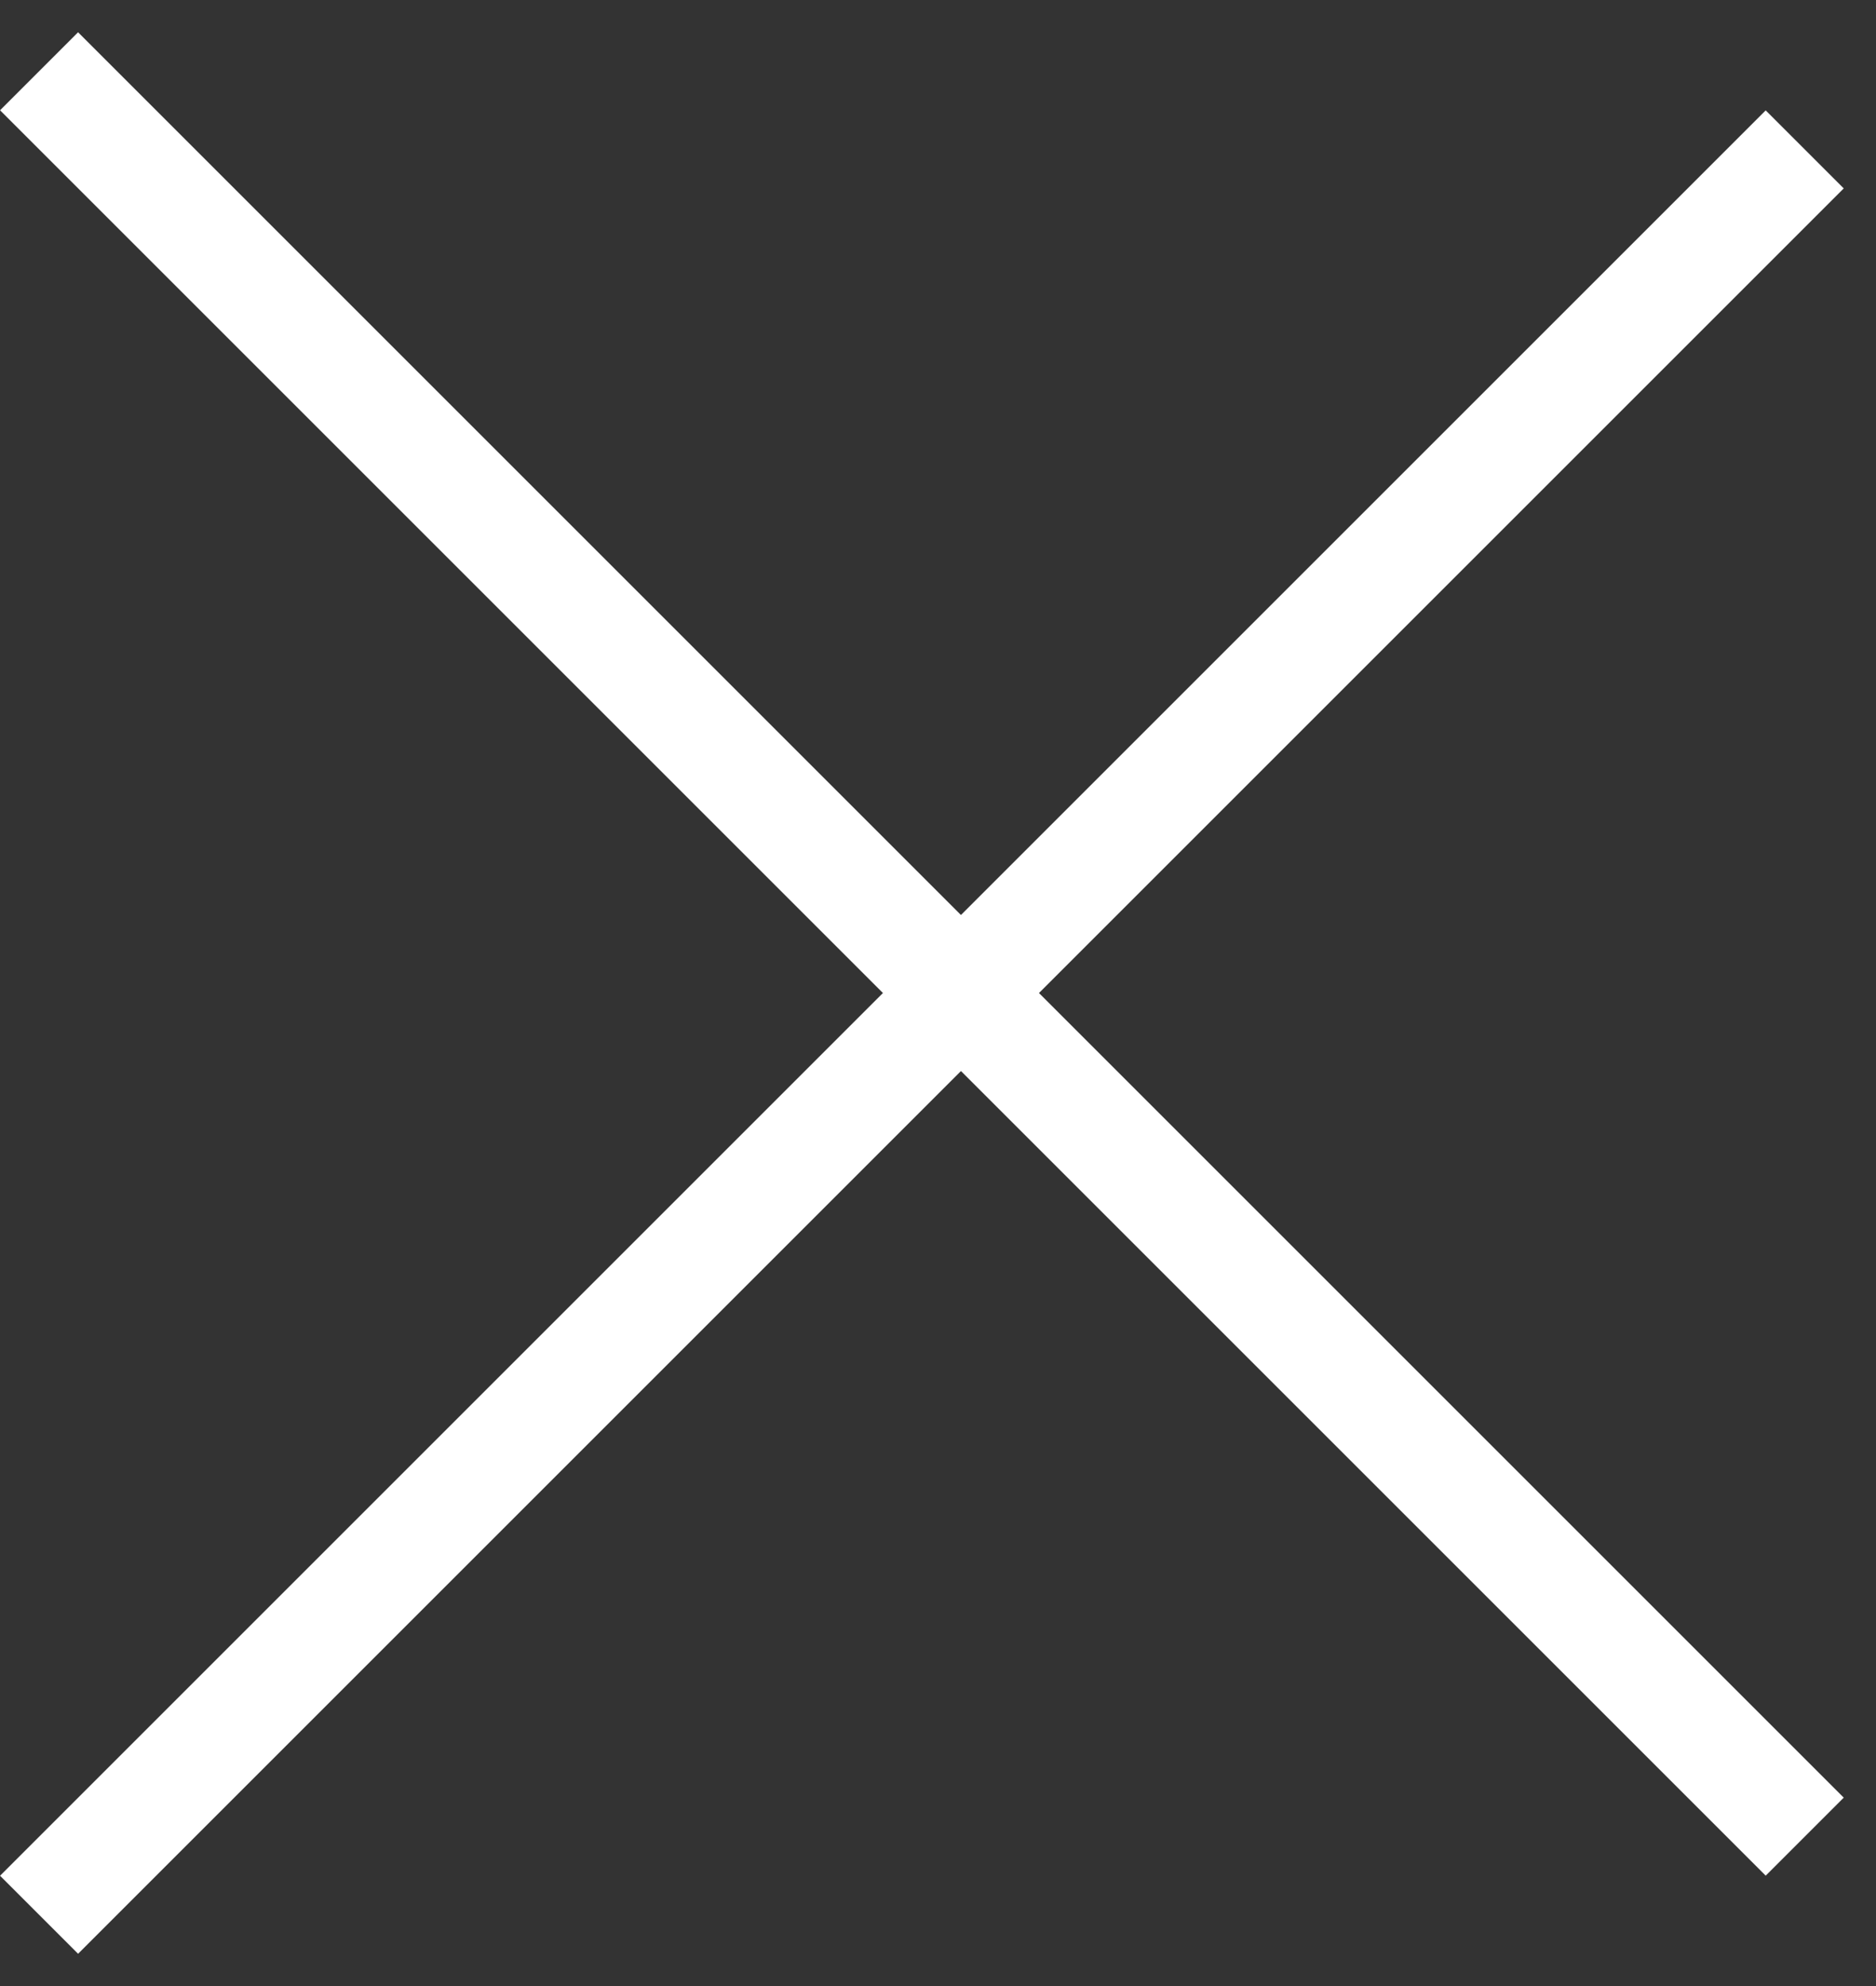
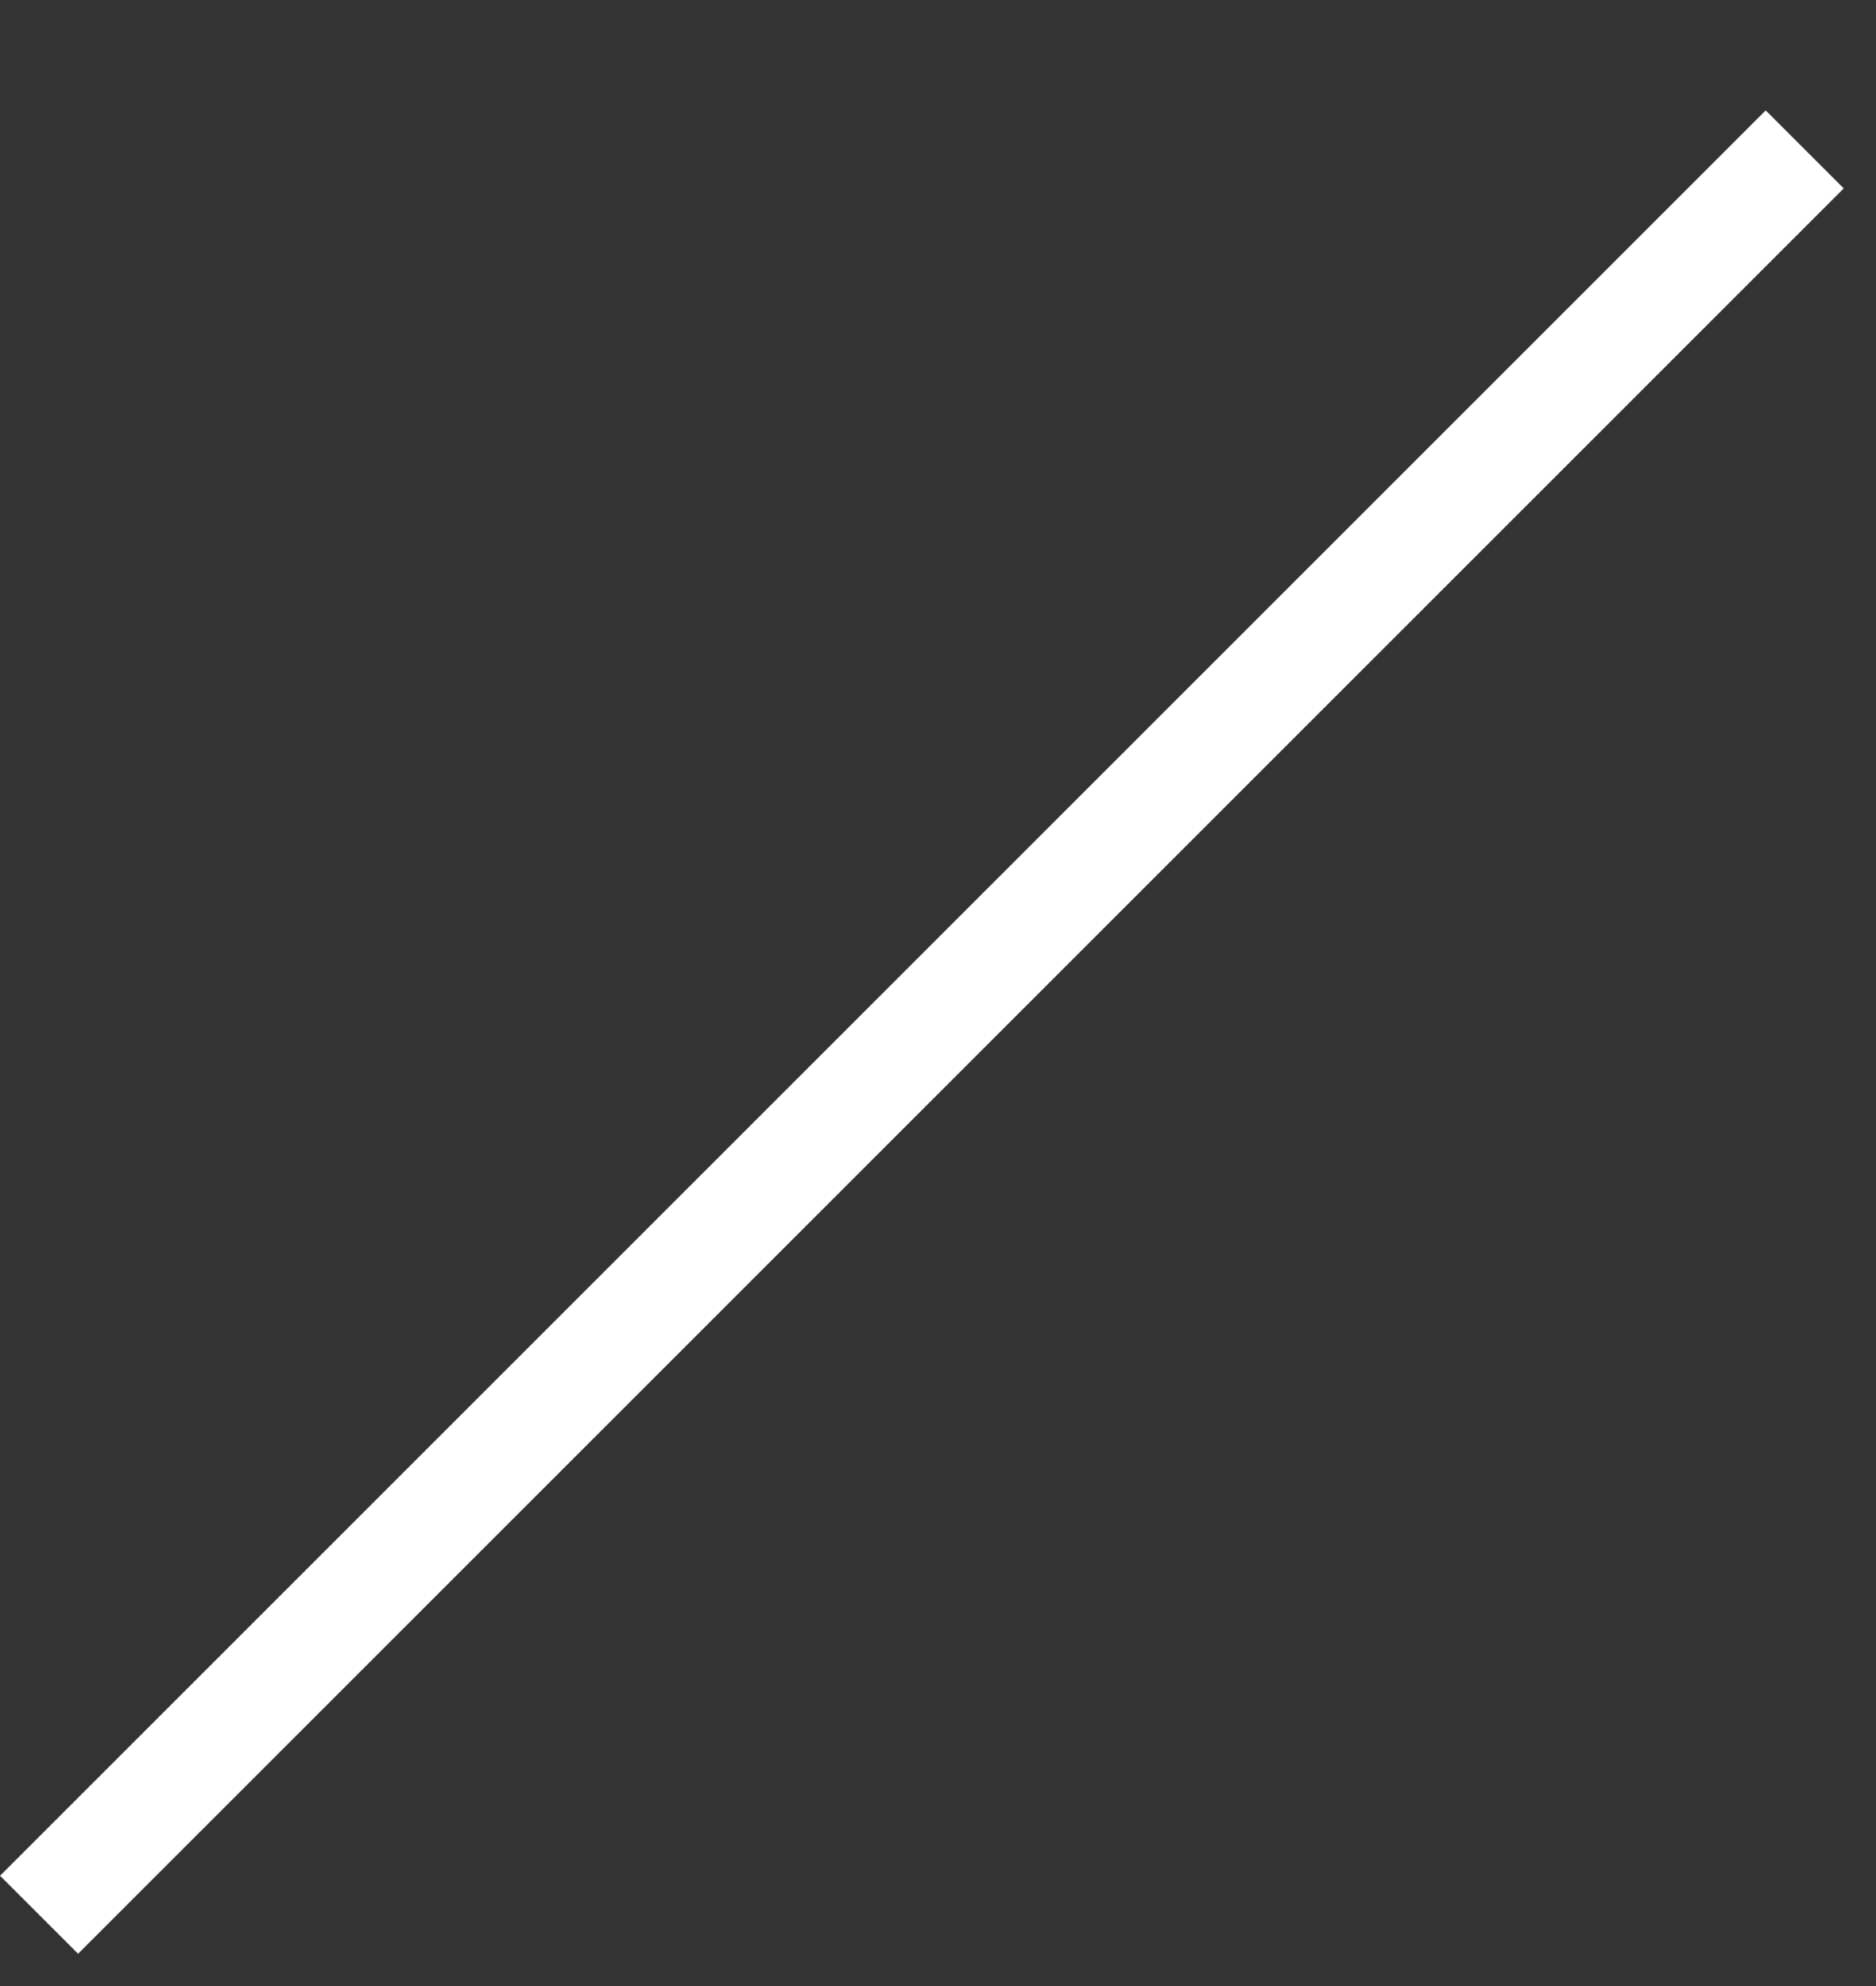
<svg xmlns="http://www.w3.org/2000/svg" width="17" height="18" viewBox="0 0 17 18" fill="none">
  <rect x="0" y="0" width="17" height="18" fill="#333333" stroke="none" />
-   <line x1="0.354" y1="0.646" x2="16.354" y2="16.646" stroke="white" />
  <line x1="16.354" y1="1.354" x2="0.354" y2="17.354" stroke="white" />
</svg>